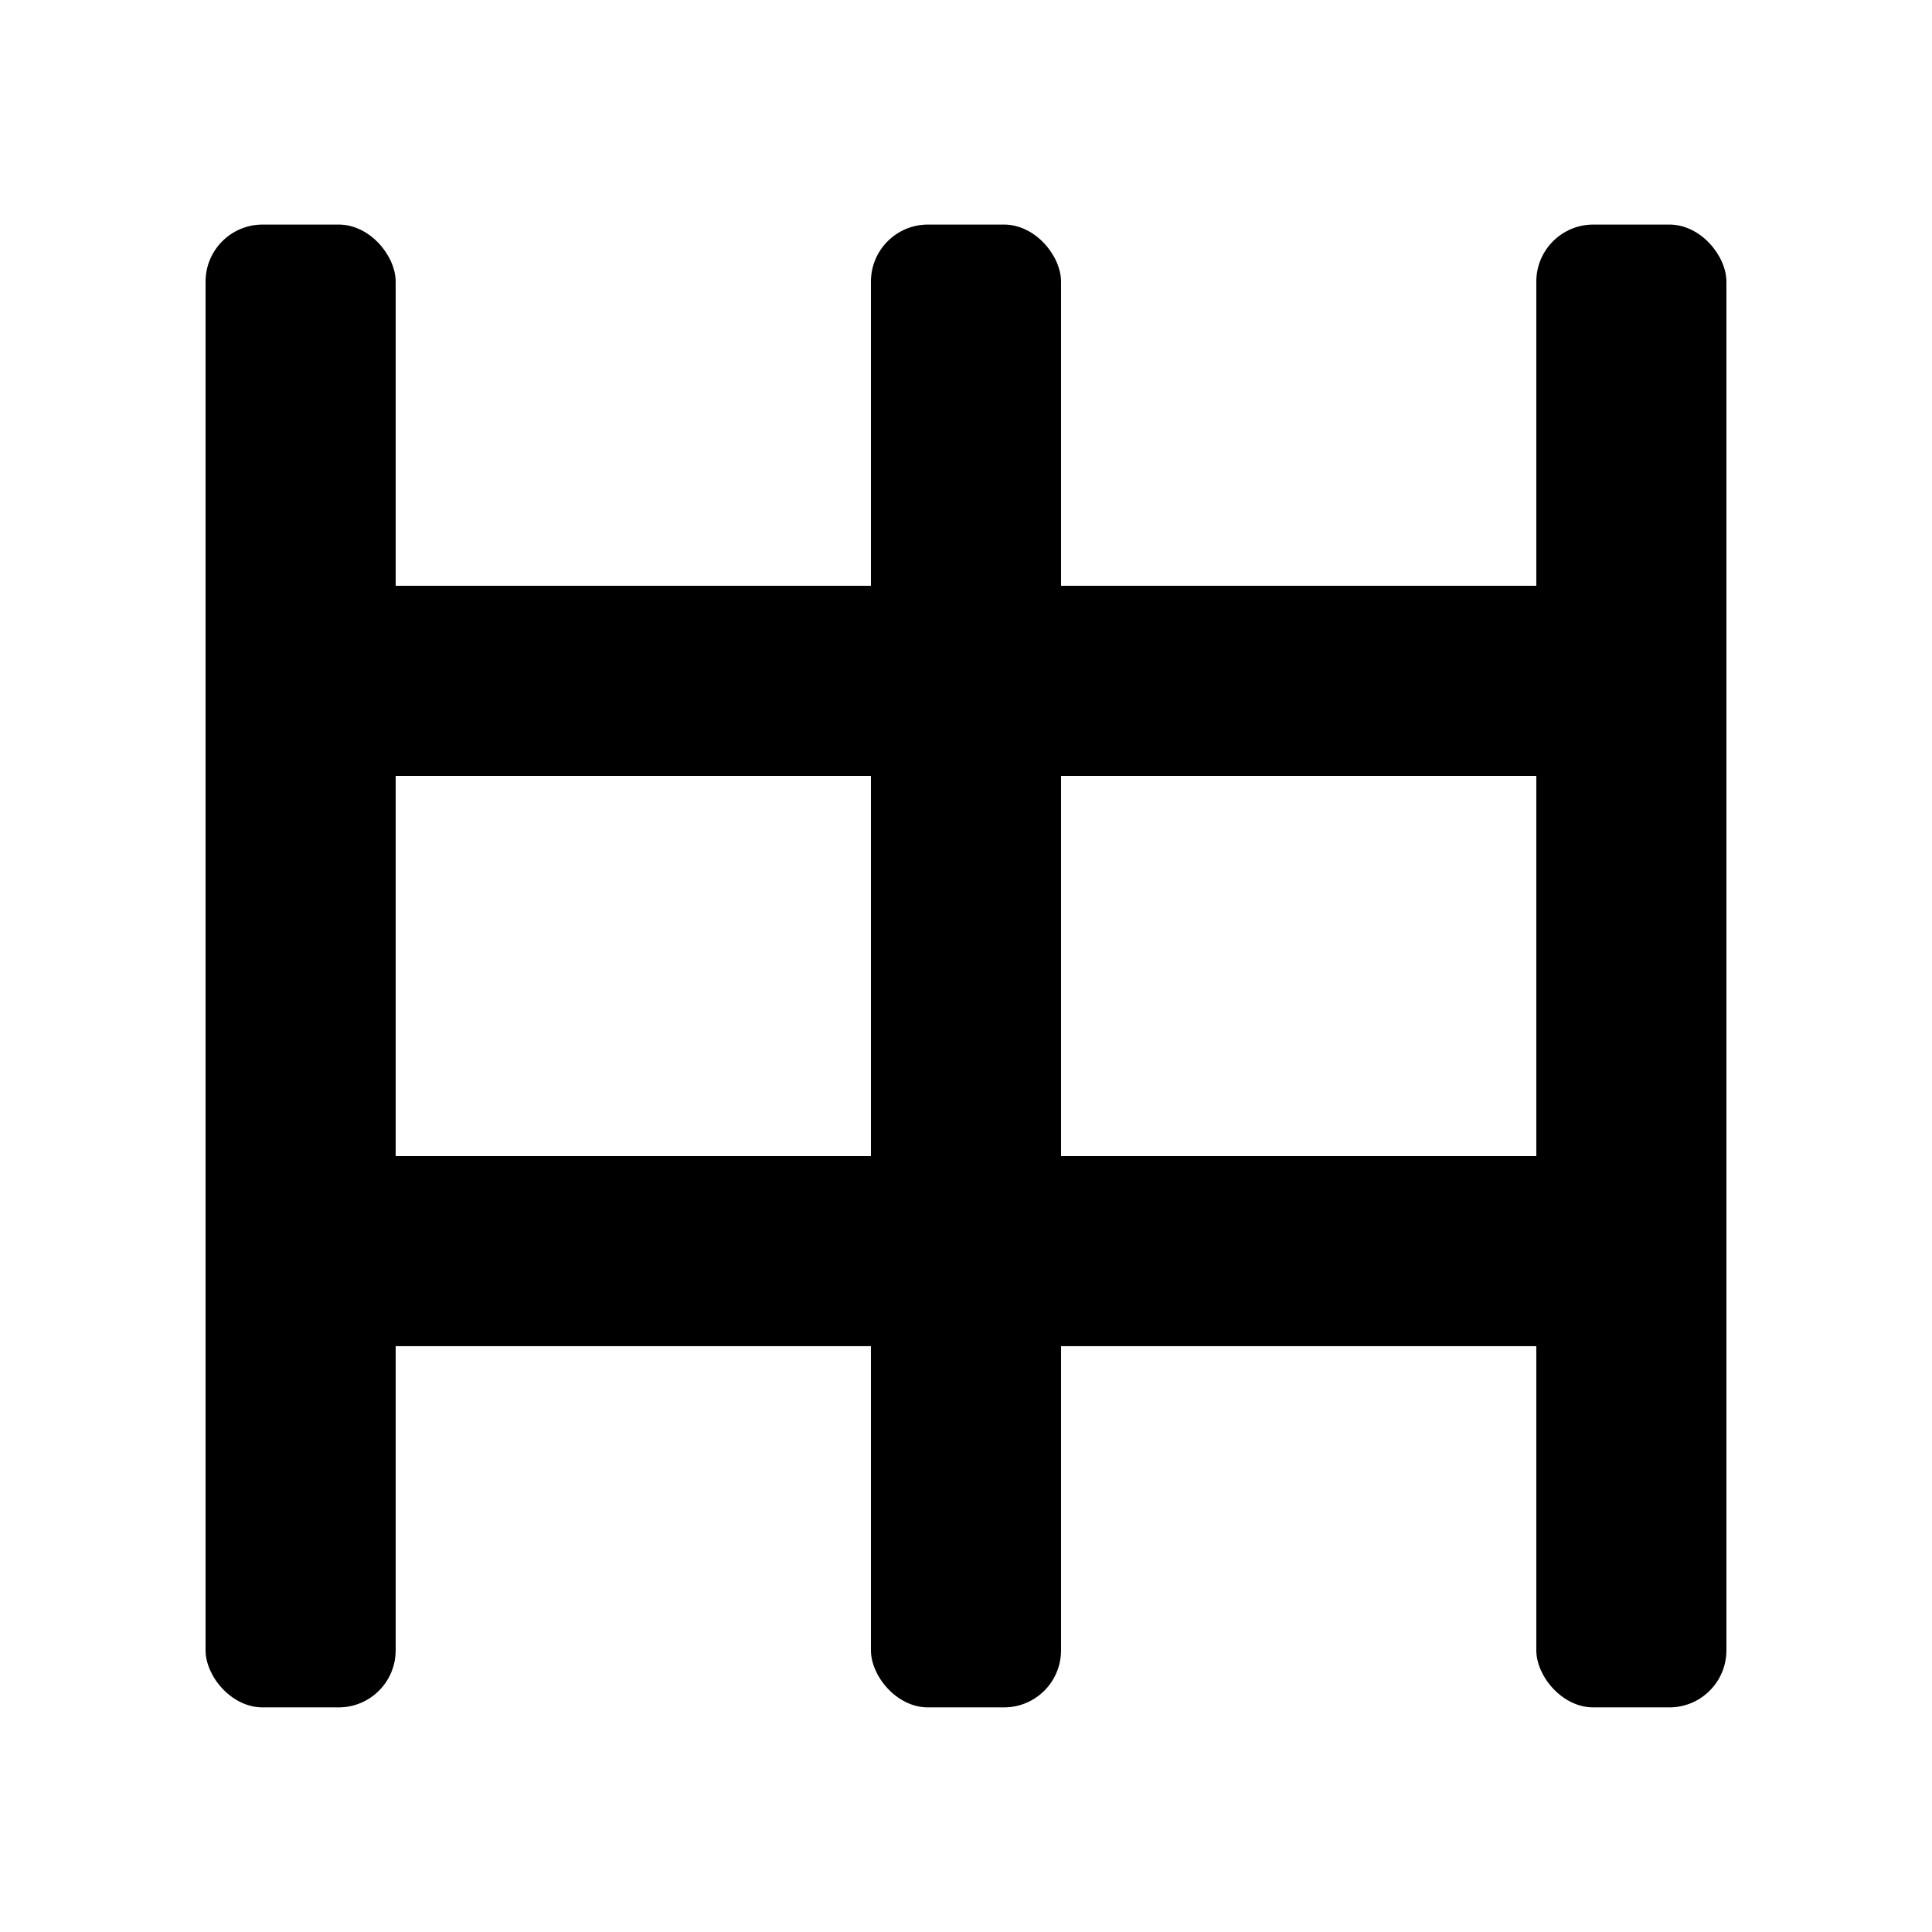
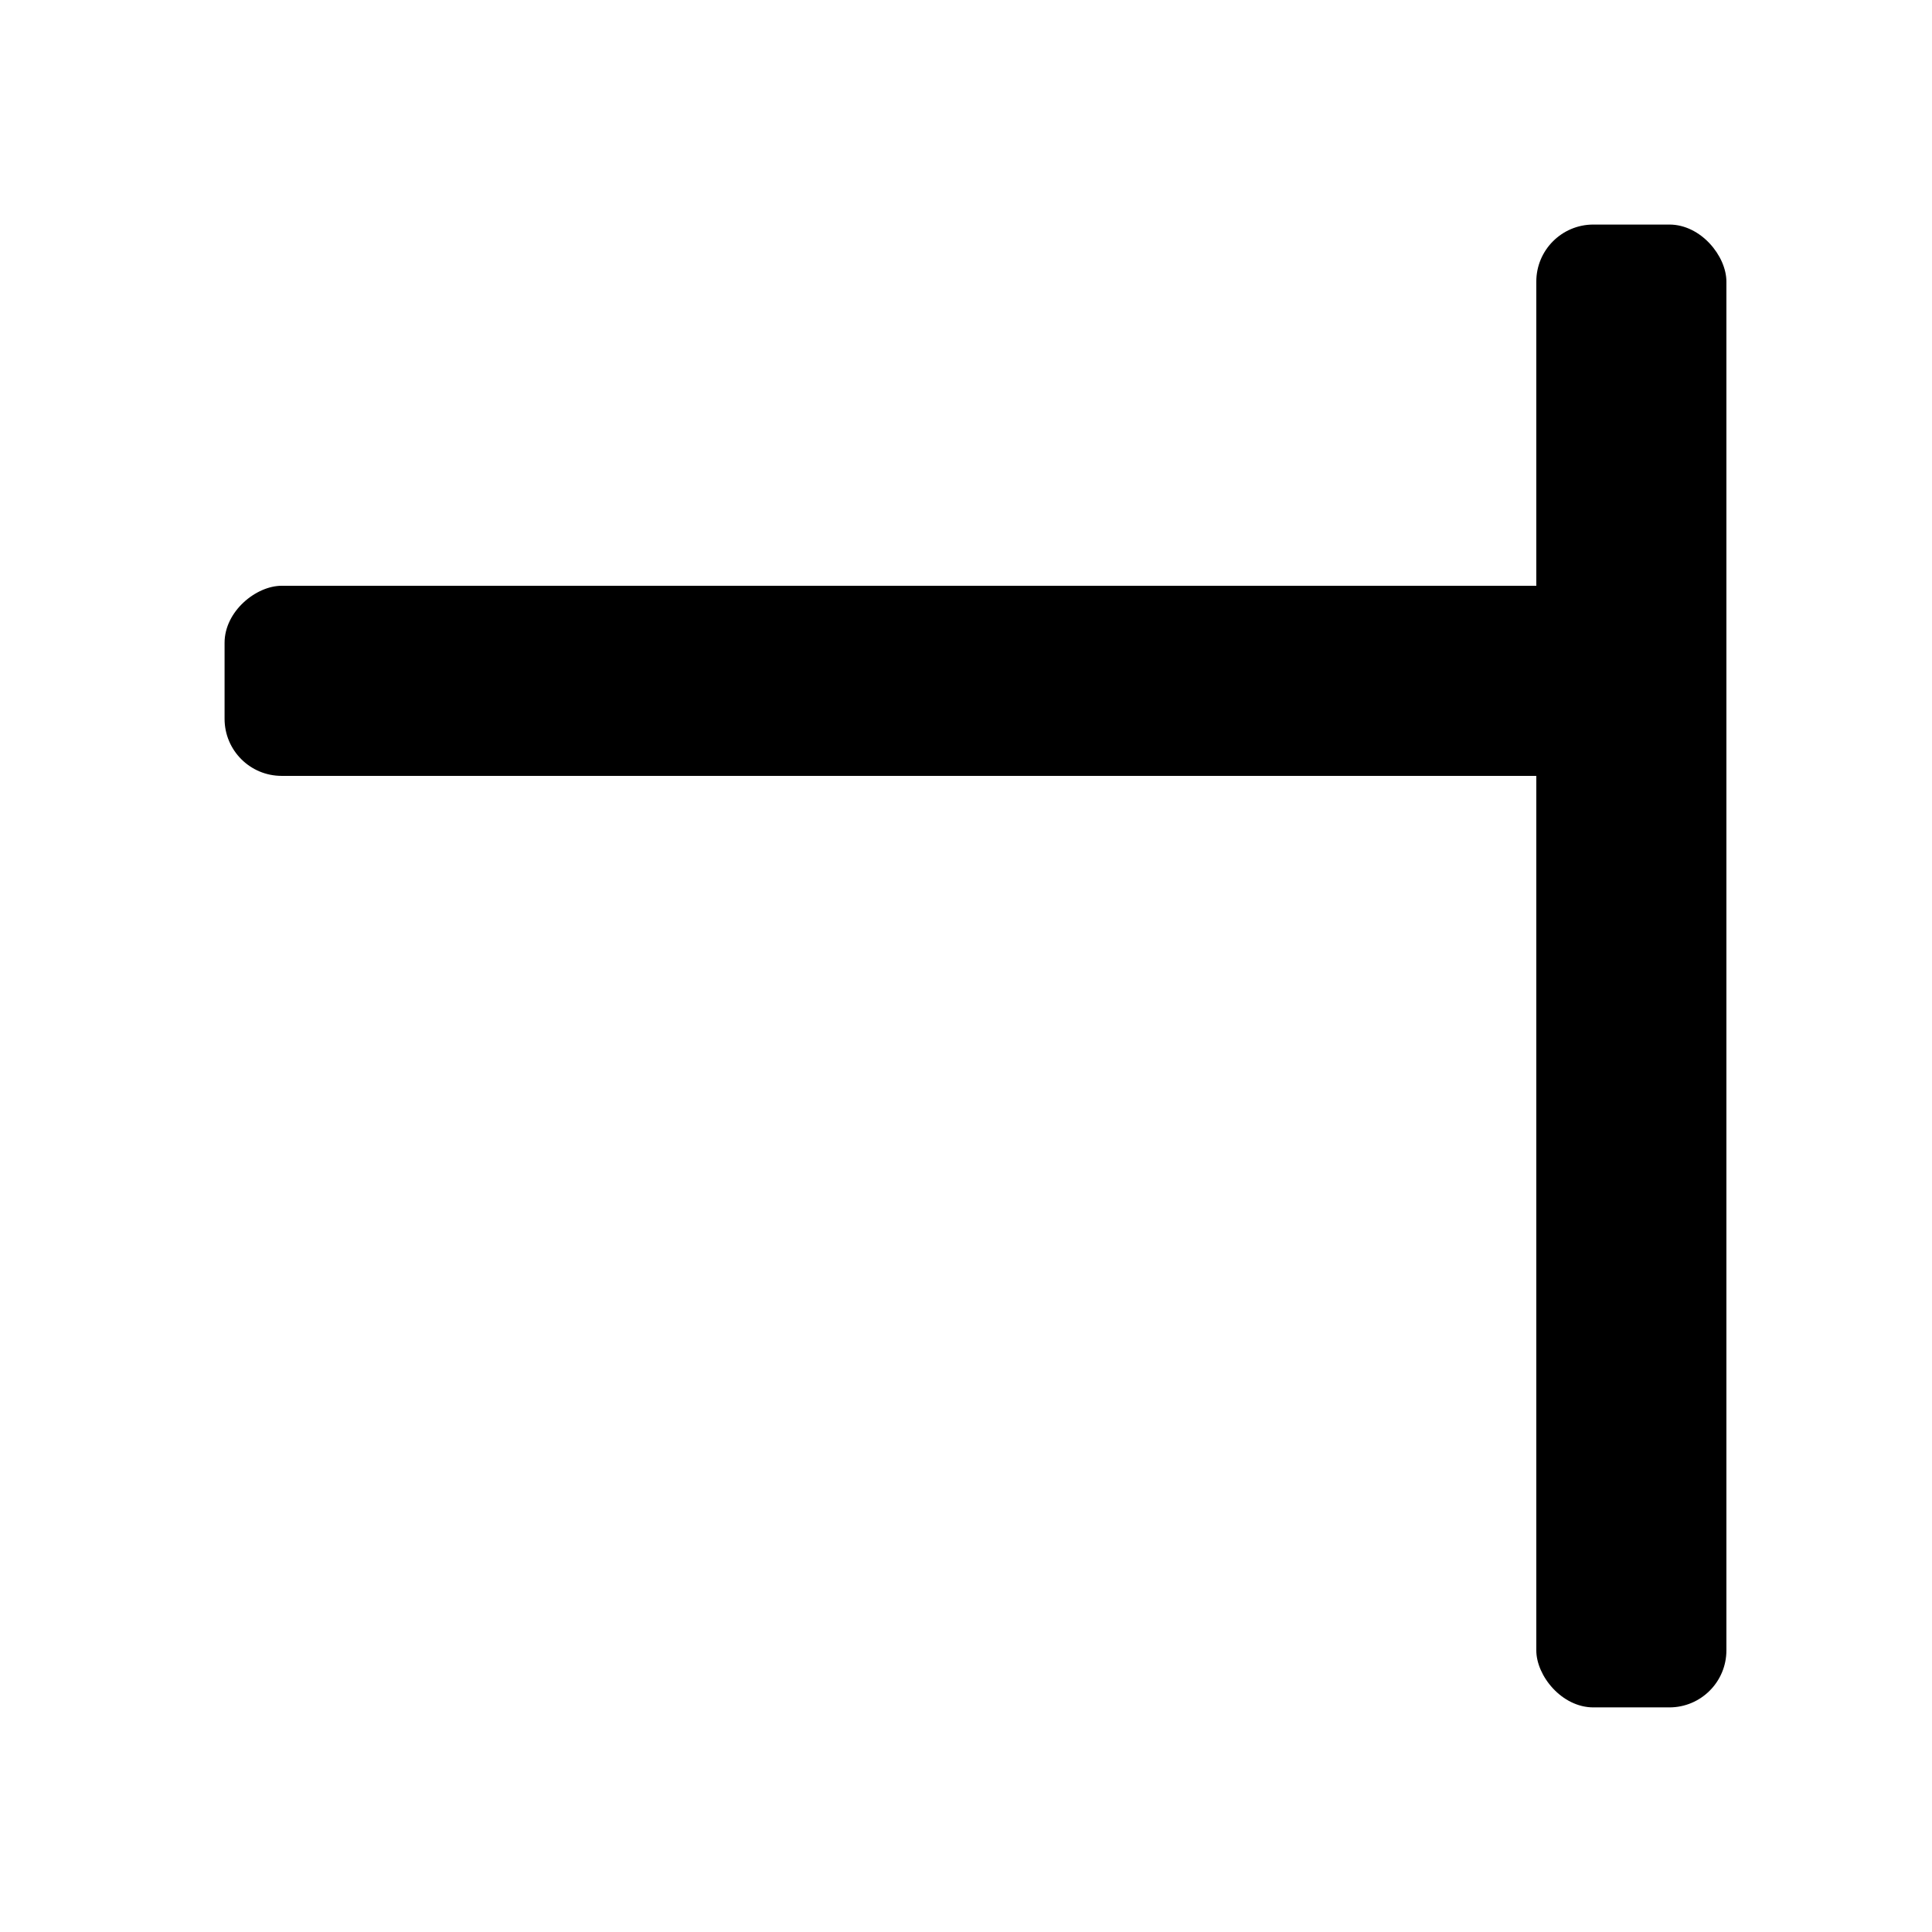
<svg xmlns="http://www.w3.org/2000/svg" fill="#000000" width="800px" height="800px" version="1.1" viewBox="144 144 512 512">
  <g>
-     <path d="m213.59 203.51h20.152c8.348 0 15.113 8.348 15.113 15.113v362.74c0 8.348-6.766 15.113-15.113 15.113h-20.152c-8.348 0-15.113-8.348-15.113-15.113v-362.74c0-8.348 6.766-15.113 15.113-15.113z" />
-     <path d="m389.92 203.51h20.152c8.348 0 15.113 8.348 15.113 15.113v362.74c0 8.348-6.766 15.113-15.113 15.113h-20.152c-8.348 0-15.113-8.348-15.113-15.113v-362.74c0-8.348 6.766-15.113 15.113-15.113z" />
    <path d="m566.25 203.51h20.152c8.348 0 15.113 8.348 15.113 15.113v362.74c0 8.348-6.766 15.113-15.113 15.113h-20.152c-8.348 0-15.113-8.348-15.113-15.113v-362.74c0-8.348 6.766-15.113 15.113-15.113z" />
    <path d="m596.48 314.35v20.152c0 8.348-8.348 15.113-15.113 15.113h-362.74c-8.348 0-15.113-6.766-15.113-15.113v-20.152c0-8.348 8.348-15.113 15.113-15.113h362.74c8.348 0 15.113 6.766 15.113 15.113z" />
-     <path d="m596.48 465.49v20.152c0 8.348-8.348 15.113-15.113 15.113h-362.74c-8.348 0-15.113-6.766-15.113-15.113v-20.152c0-8.348 8.348-15.113 15.113-15.113h362.74c8.348 0 15.113 6.766 15.113 15.113z" />
  </g>
</svg>